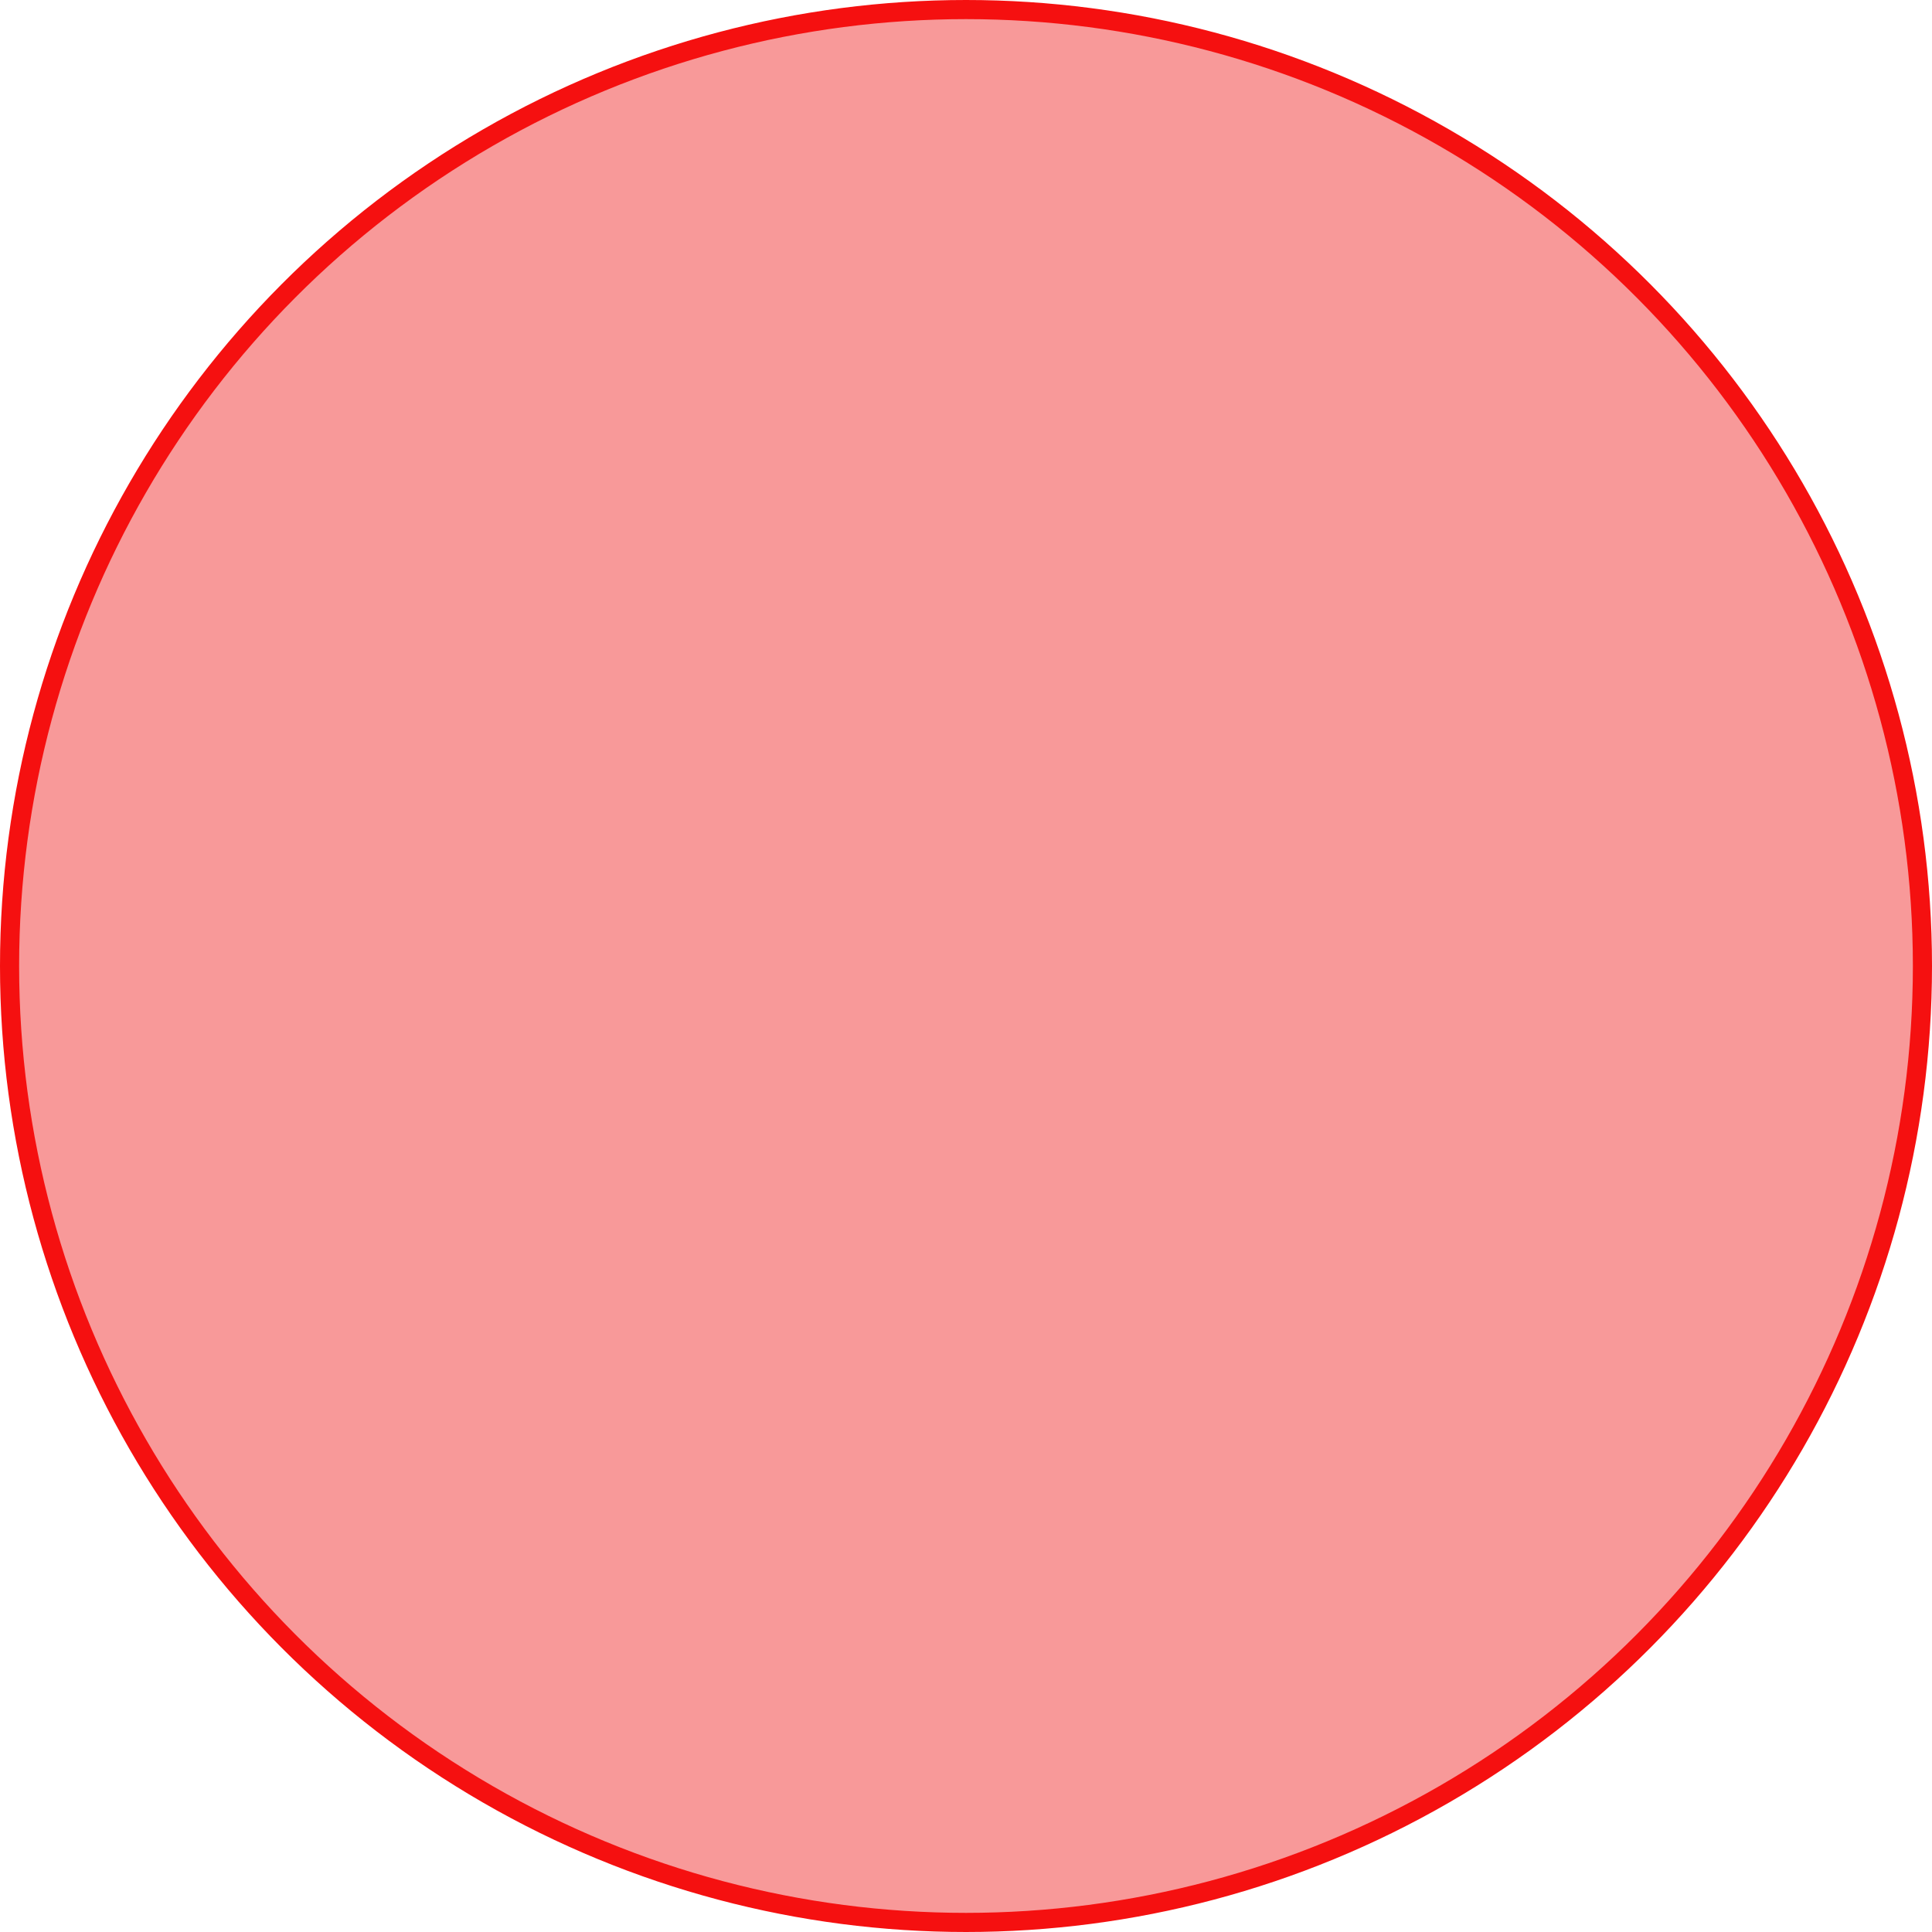
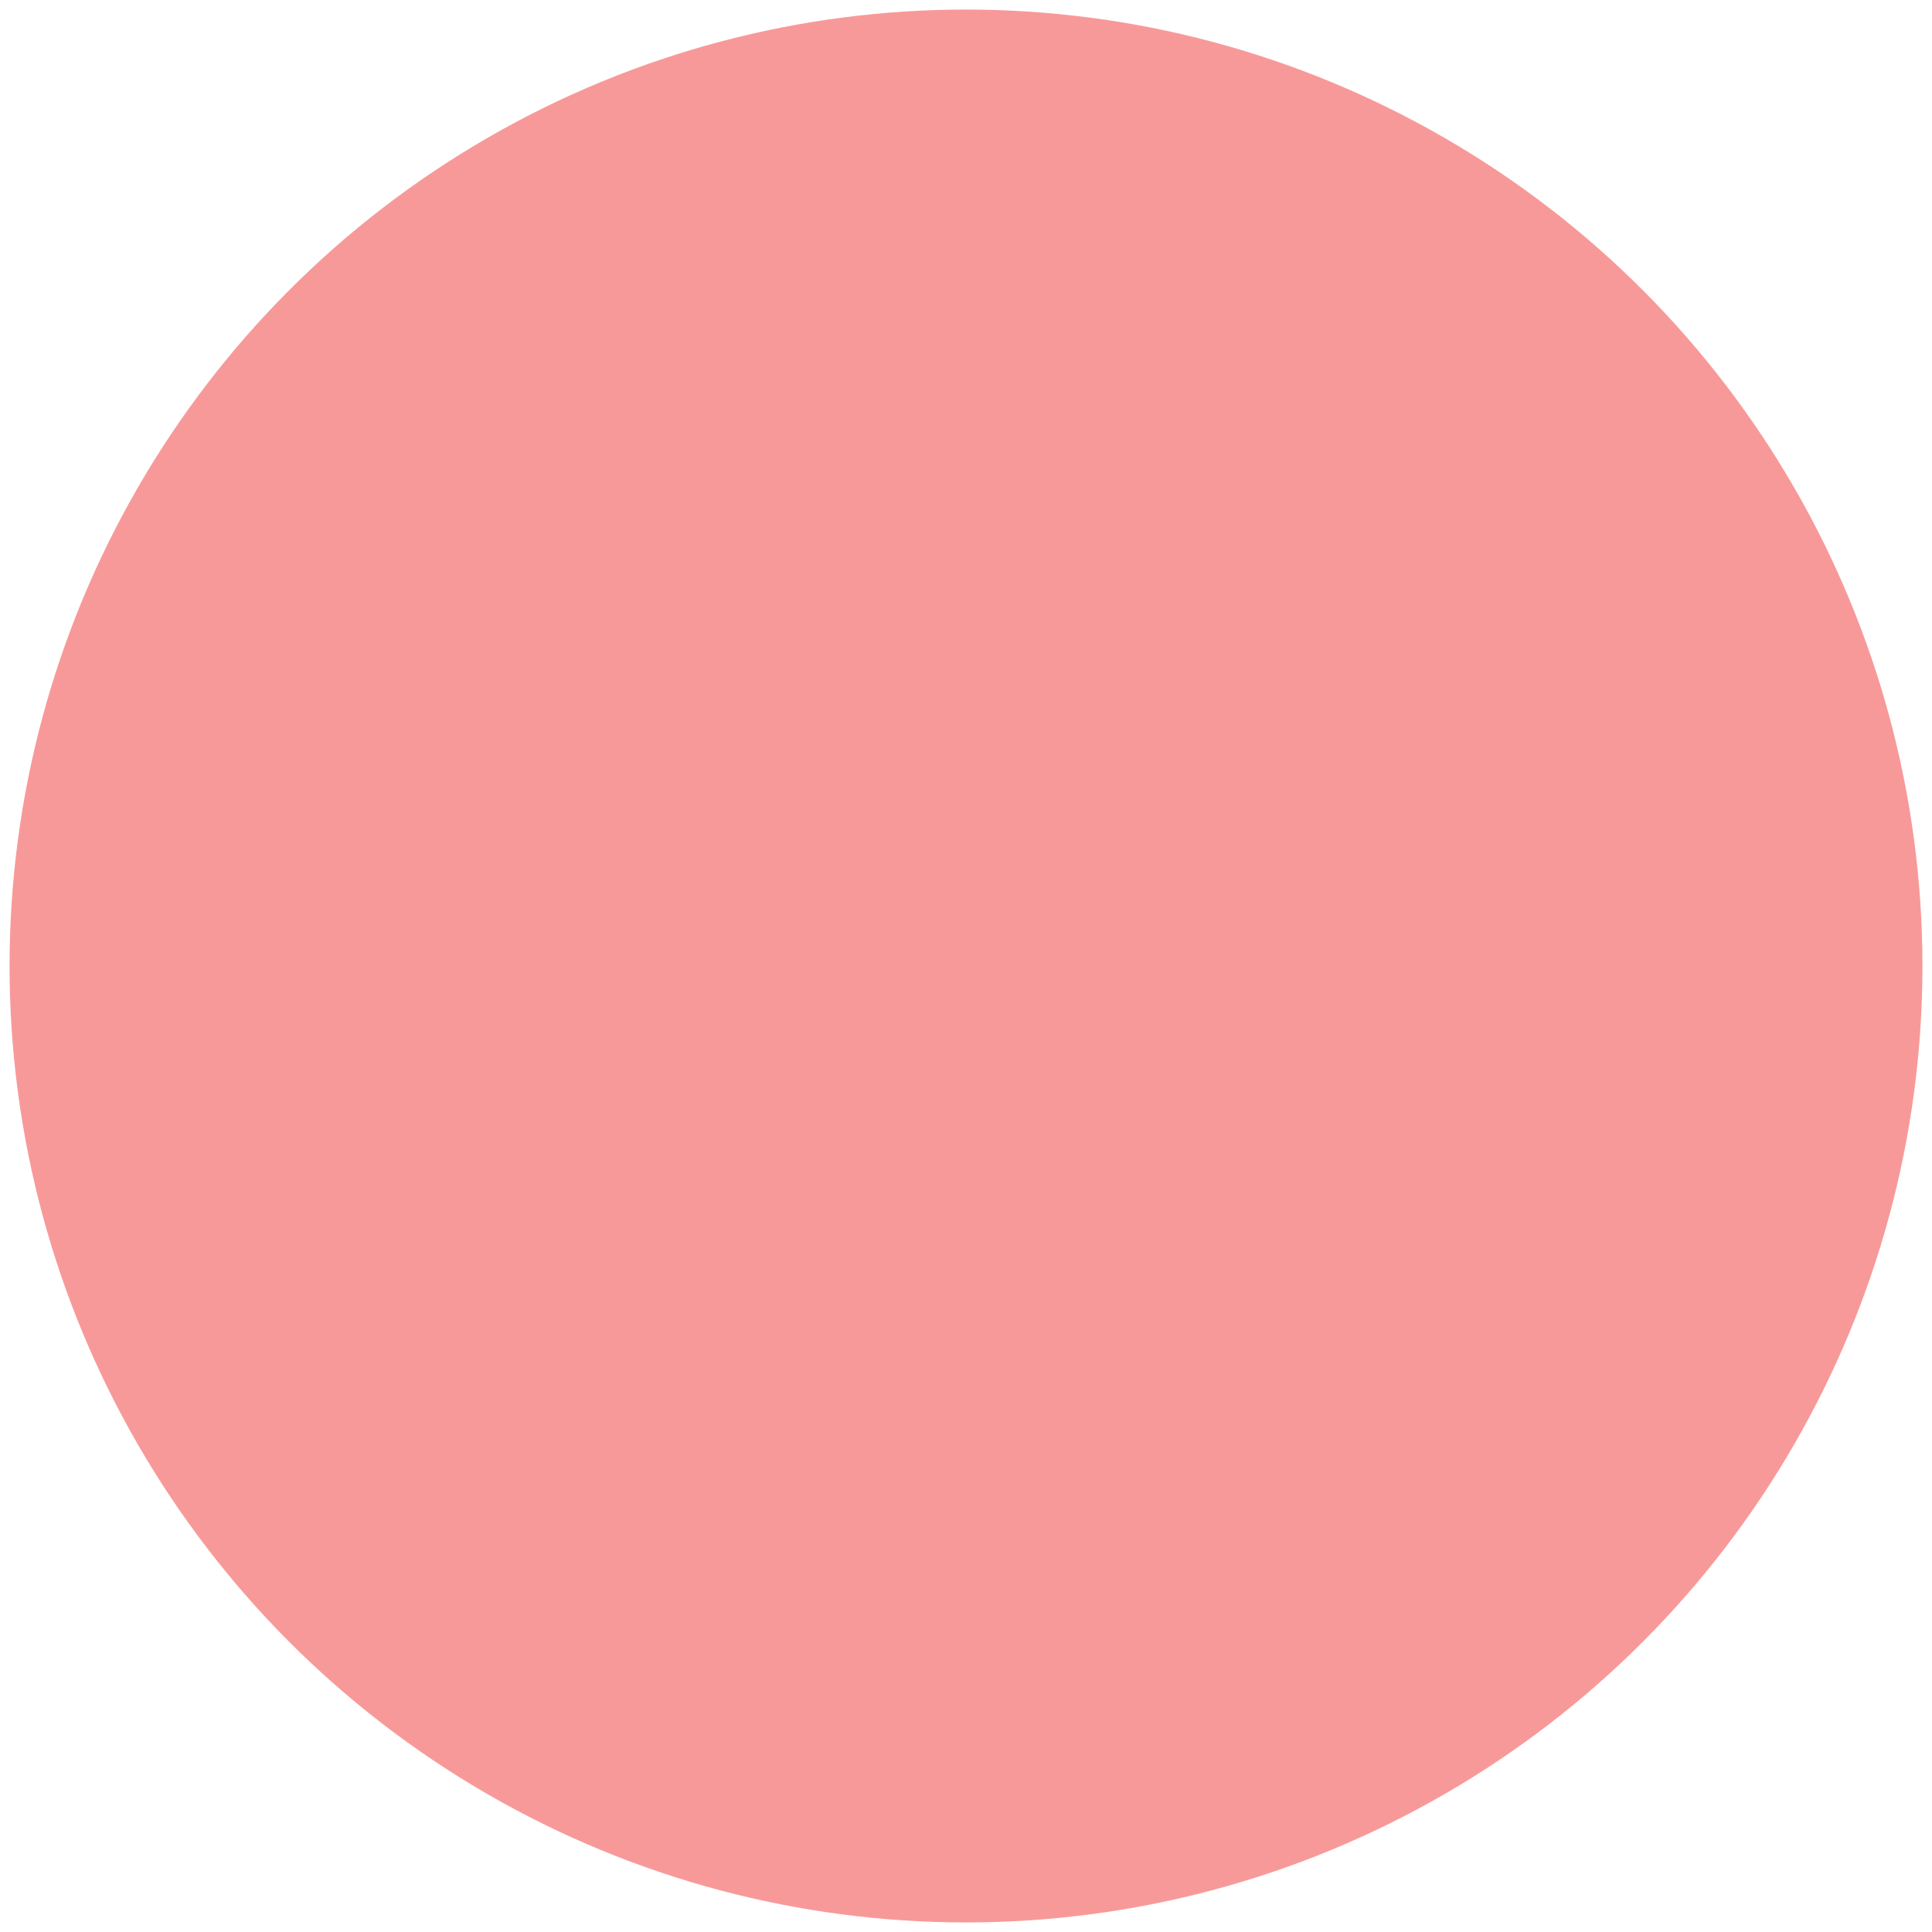
<svg xmlns="http://www.w3.org/2000/svg" version="1.1" id="Layer_1" x="0px" y="0px" viewBox="0 0 101 101" style="enable-background:new 0 0 101 101;" xml:space="preserve">
  <style type="text/css">
	.st0{opacity:0.4;fill:#ED0000;enable-background:new    ;}
	.st1{fill:none;stroke:#F51010;}
</style>
  <circle class="st0" cx="50.5" cy="50.5" r="50" />
-   <circle id="Ellipse_573_copy" class="st1" cx="50.5" cy="50.5" r="50" />
</svg>